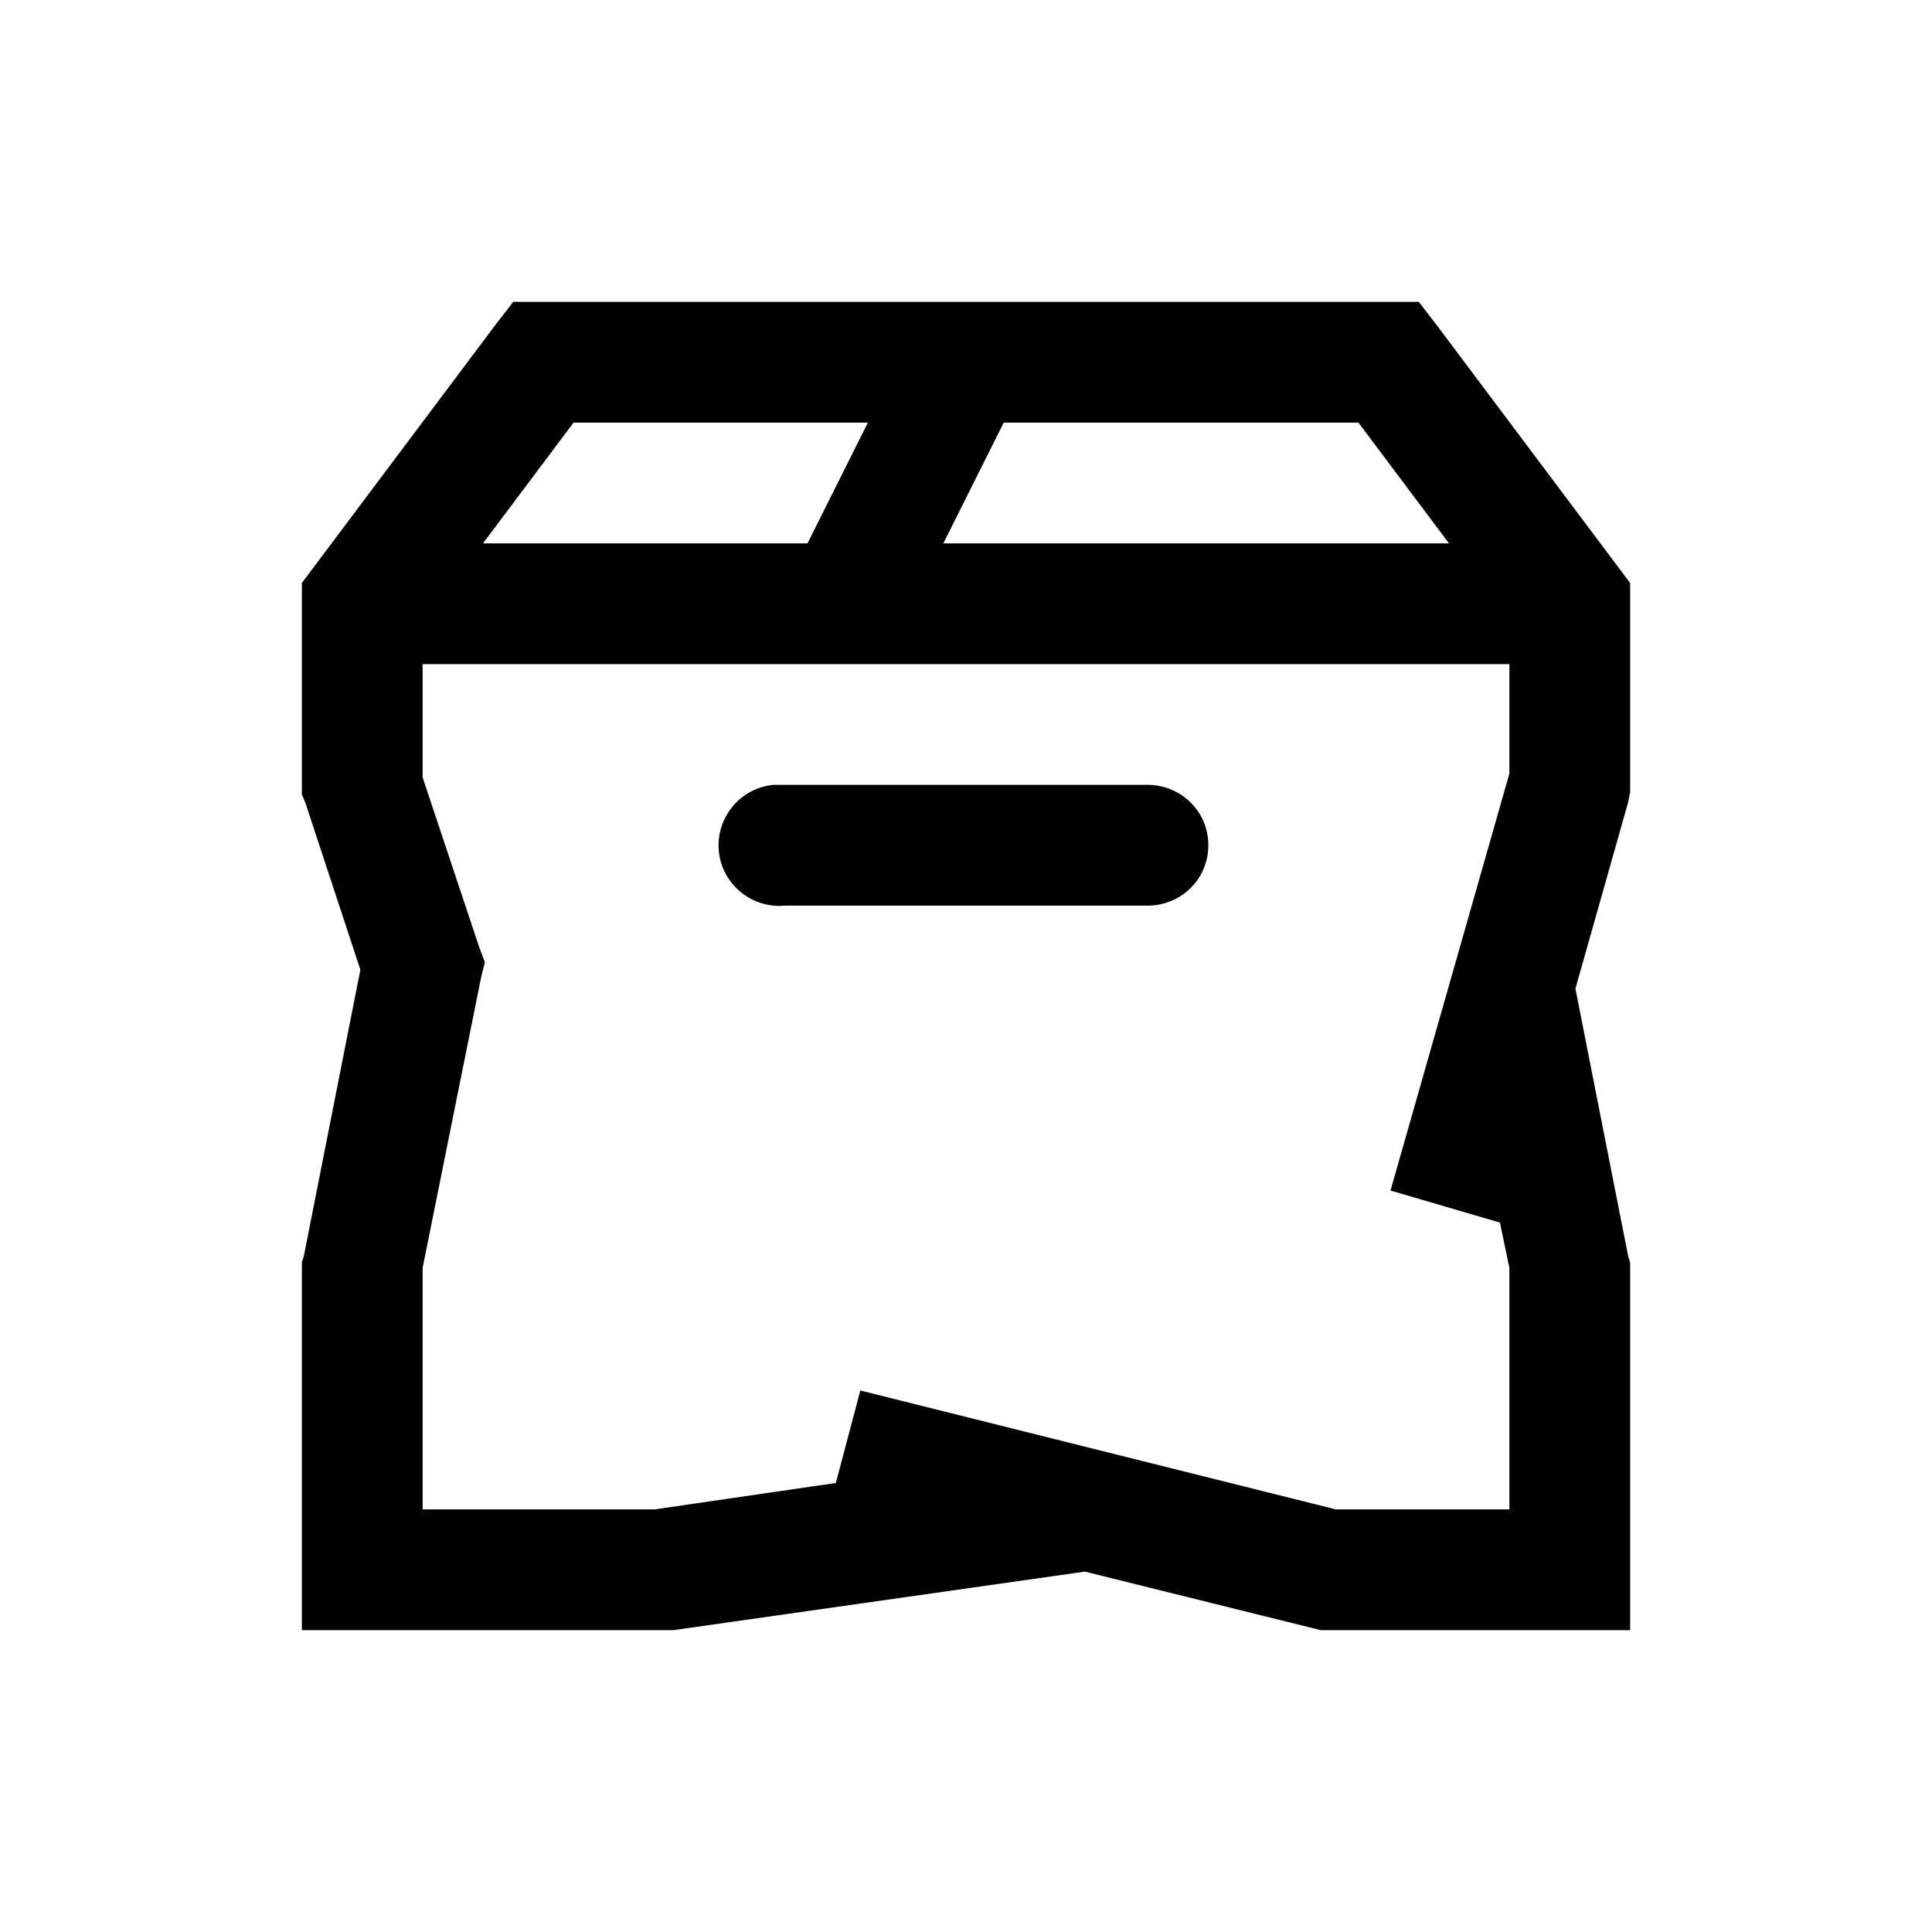
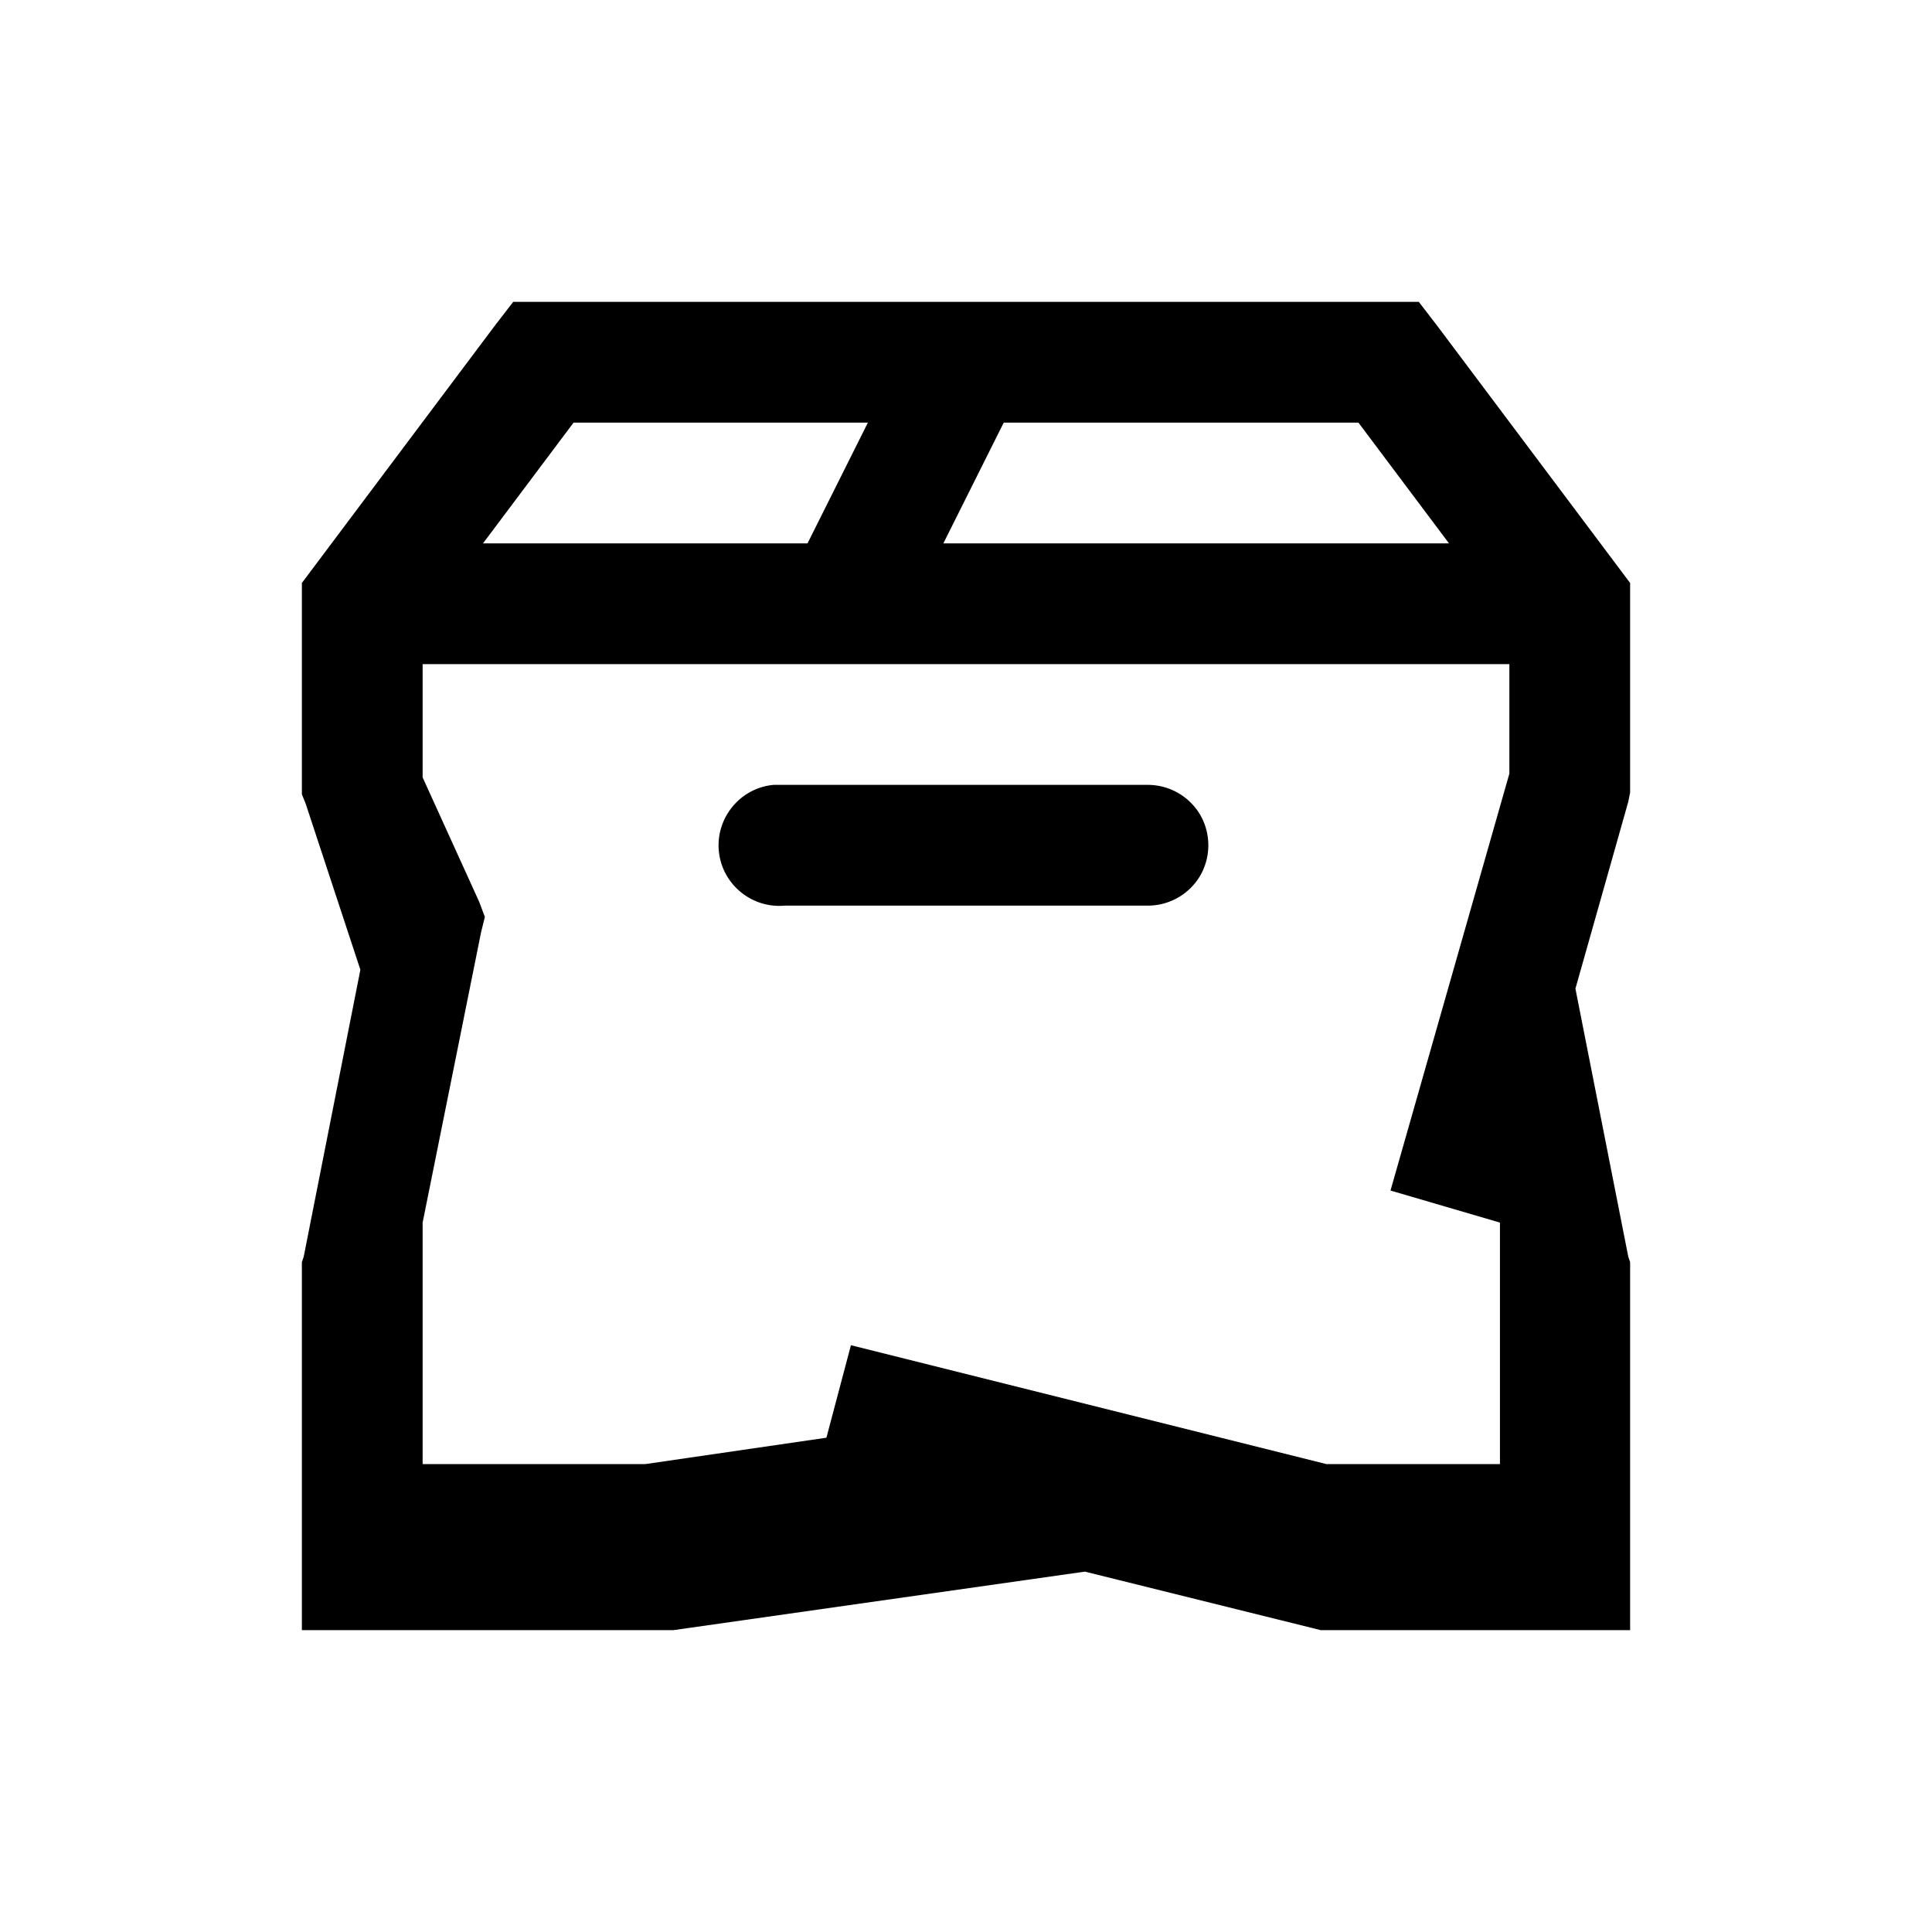
<svg xmlns="http://www.w3.org/2000/svg" viewBox="0 0 32 32">
-   <path d="M8.5 5l-.313.406L5 9.656v3.5l.063.156.906 2.75-.938 4.75-.031.094V27h6.156l6.813-.969 3.781.938.125.031H27v-6.094l-.031-.093-.875-4.438.875-3.094.031-.156V9.656l-3.188-4.25L23.5 5zm1 2h4.875l-1 2H8zm7.125 0H22.5L24 9h-8.375zM7 11h18v1.813l-1.969 6.906 1.813.531L25 21v4h-2.875l-7.875-1.969-.406 1.532-3 .437H7v-4l.969-4.813.062-.25-.094-.25L7 12.876zm5.813 2c-.551.05-.958.543-.907 1.094.051.55.543.957 1.094.906h6c.36.004.695-.184.879-.496a1.01 1.01 0 0 0 0-1.008c-.184-.312-.52-.5-.879-.496h-6.188z" />
+   <path d="M8.5 5l-.313.406L5 9.656v3.5l.063.156.906 2.75-.938 4.75-.031.094V27h6.156l6.813-.969 3.781.938.125.031H27v-6.094l-.031-.093-.875-4.438.875-3.094.031-.156V9.656l-3.188-4.25L23.5 5zm1 2h4.875l-1 2H8zm7.125 0H22.5L24 9h-8.375zM7 11h18v1.813l-1.969 6.906 1.813.531v4h-2.875l-7.875-1.969-.406 1.532-3 .437H7v-4l.969-4.813.062-.25-.094-.25L7 12.876zm5.813 2c-.551.05-.958.543-.907 1.094.051.55.543.957 1.094.906h6c.36.004.695-.184.879-.496a1.01 1.01 0 0 0 0-1.008c-.184-.312-.52-.5-.879-.496h-6.188z" />
</svg>